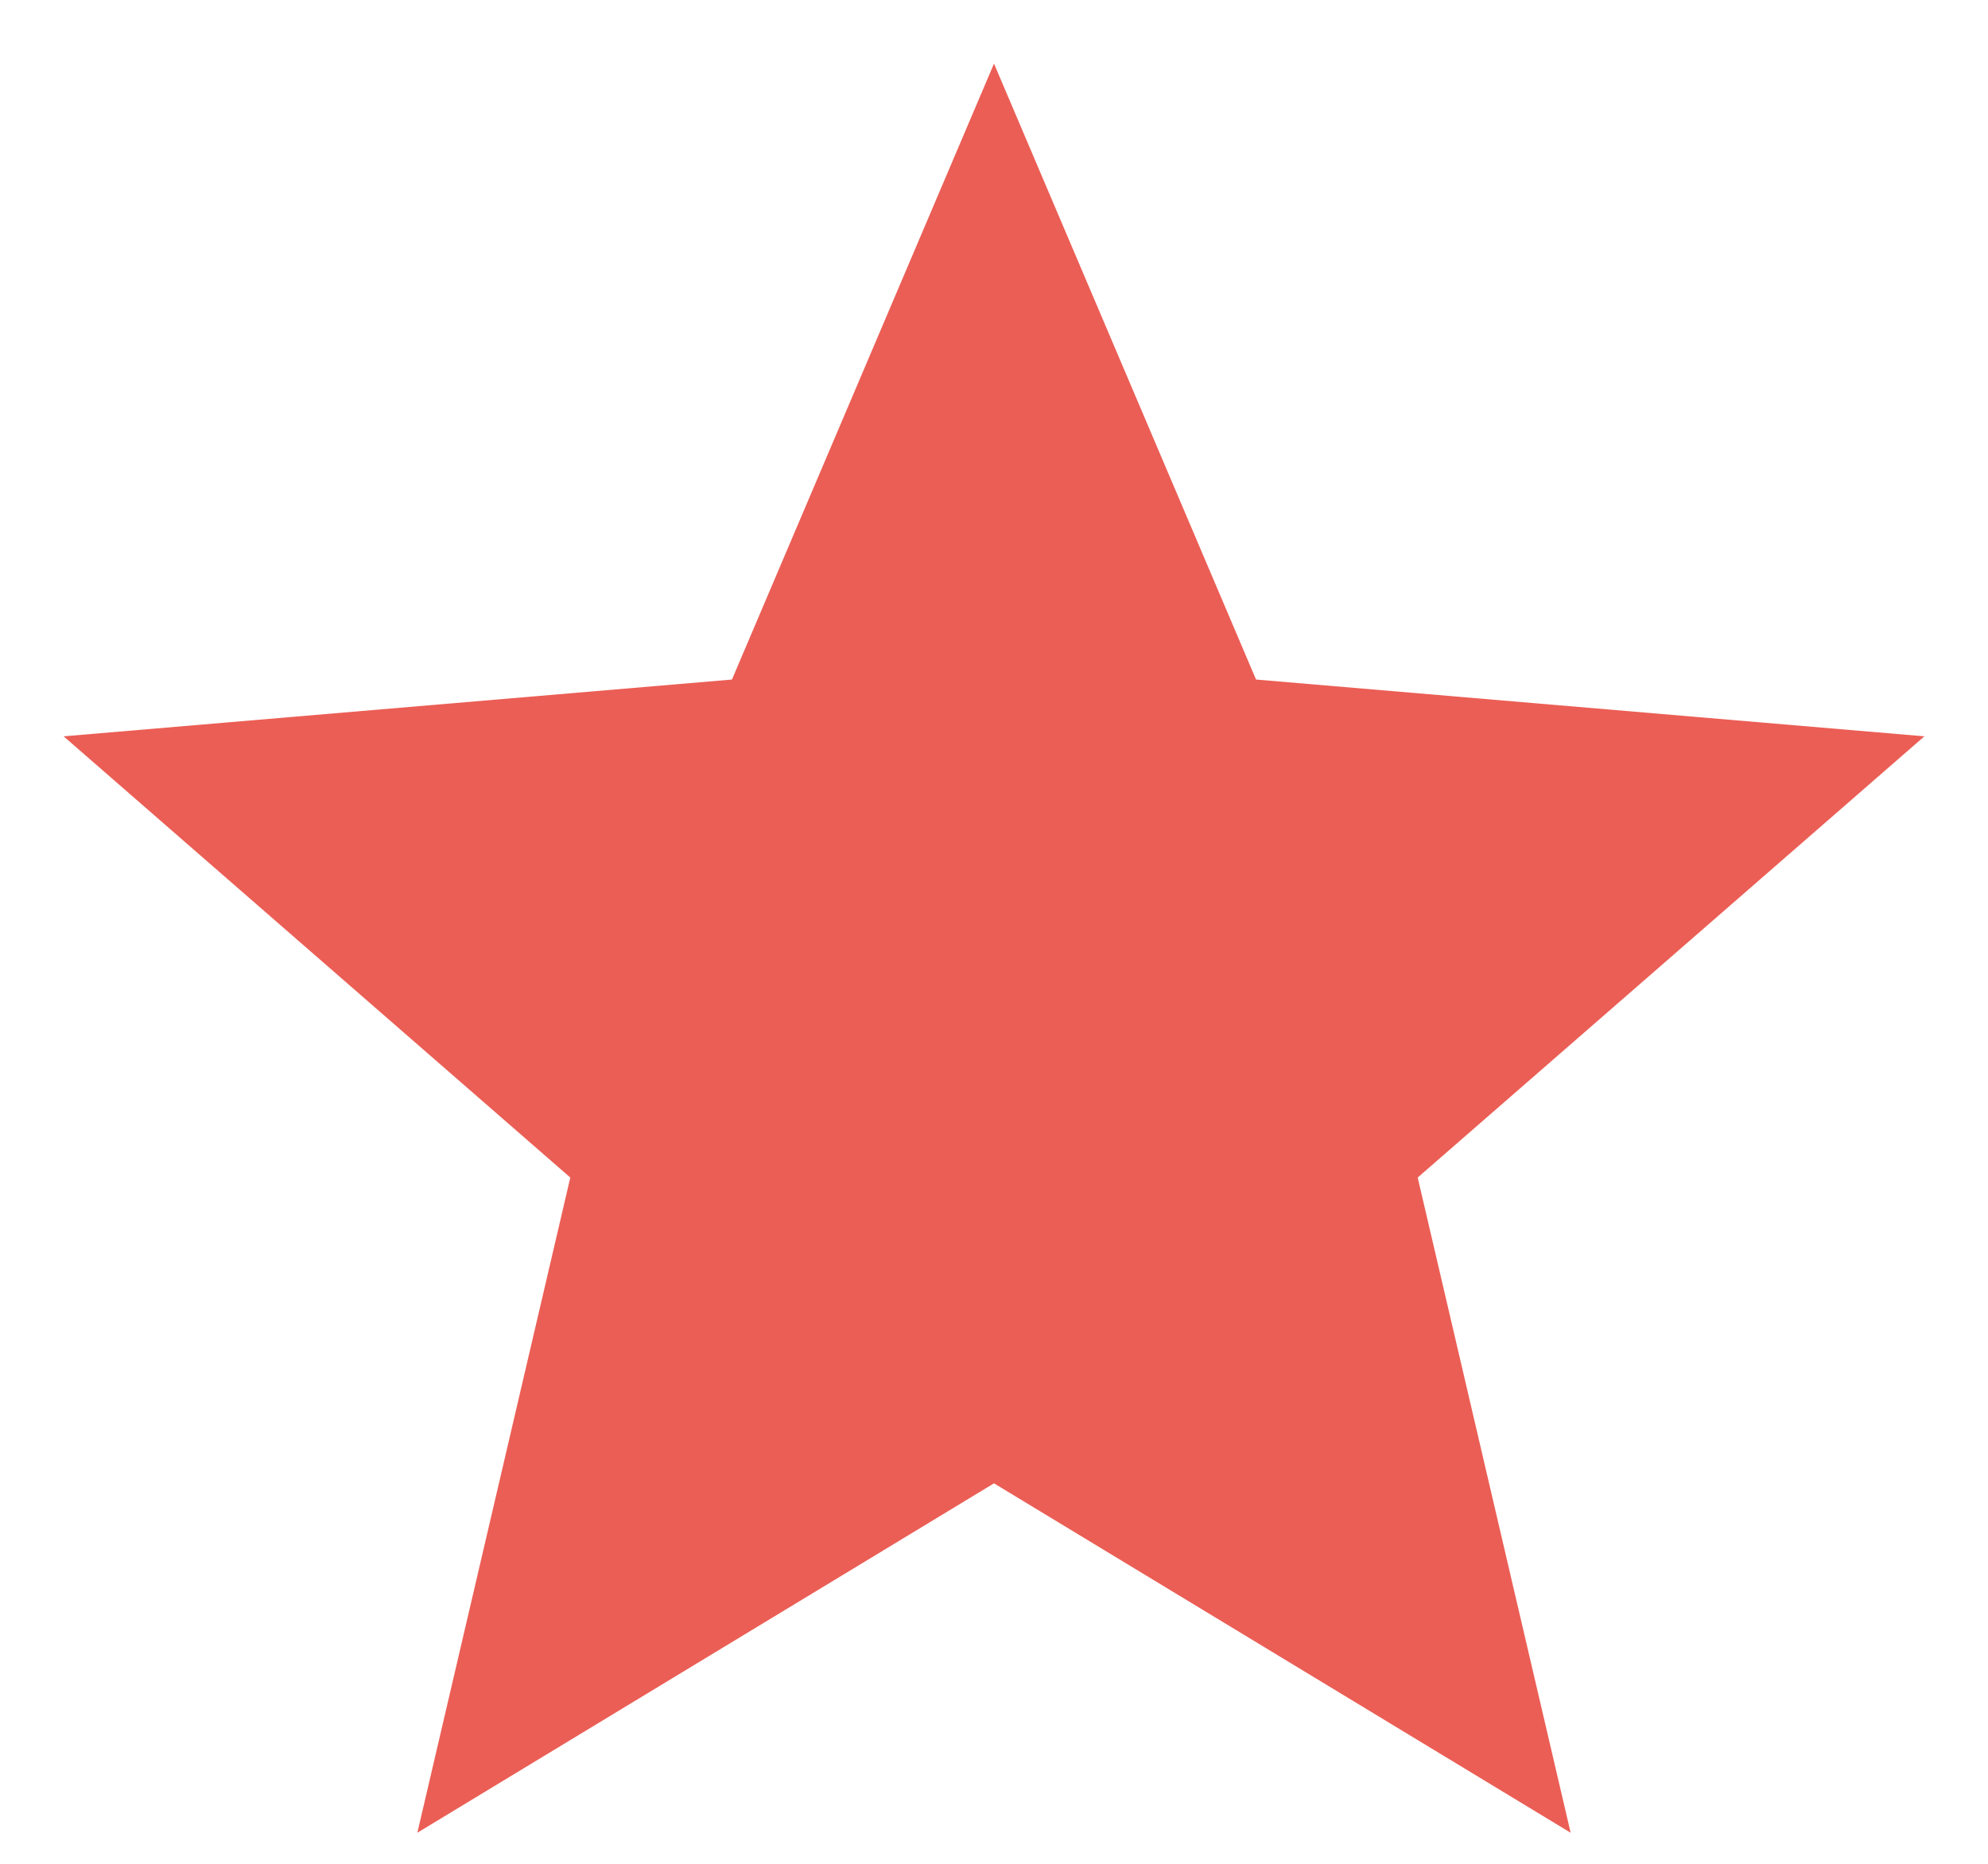
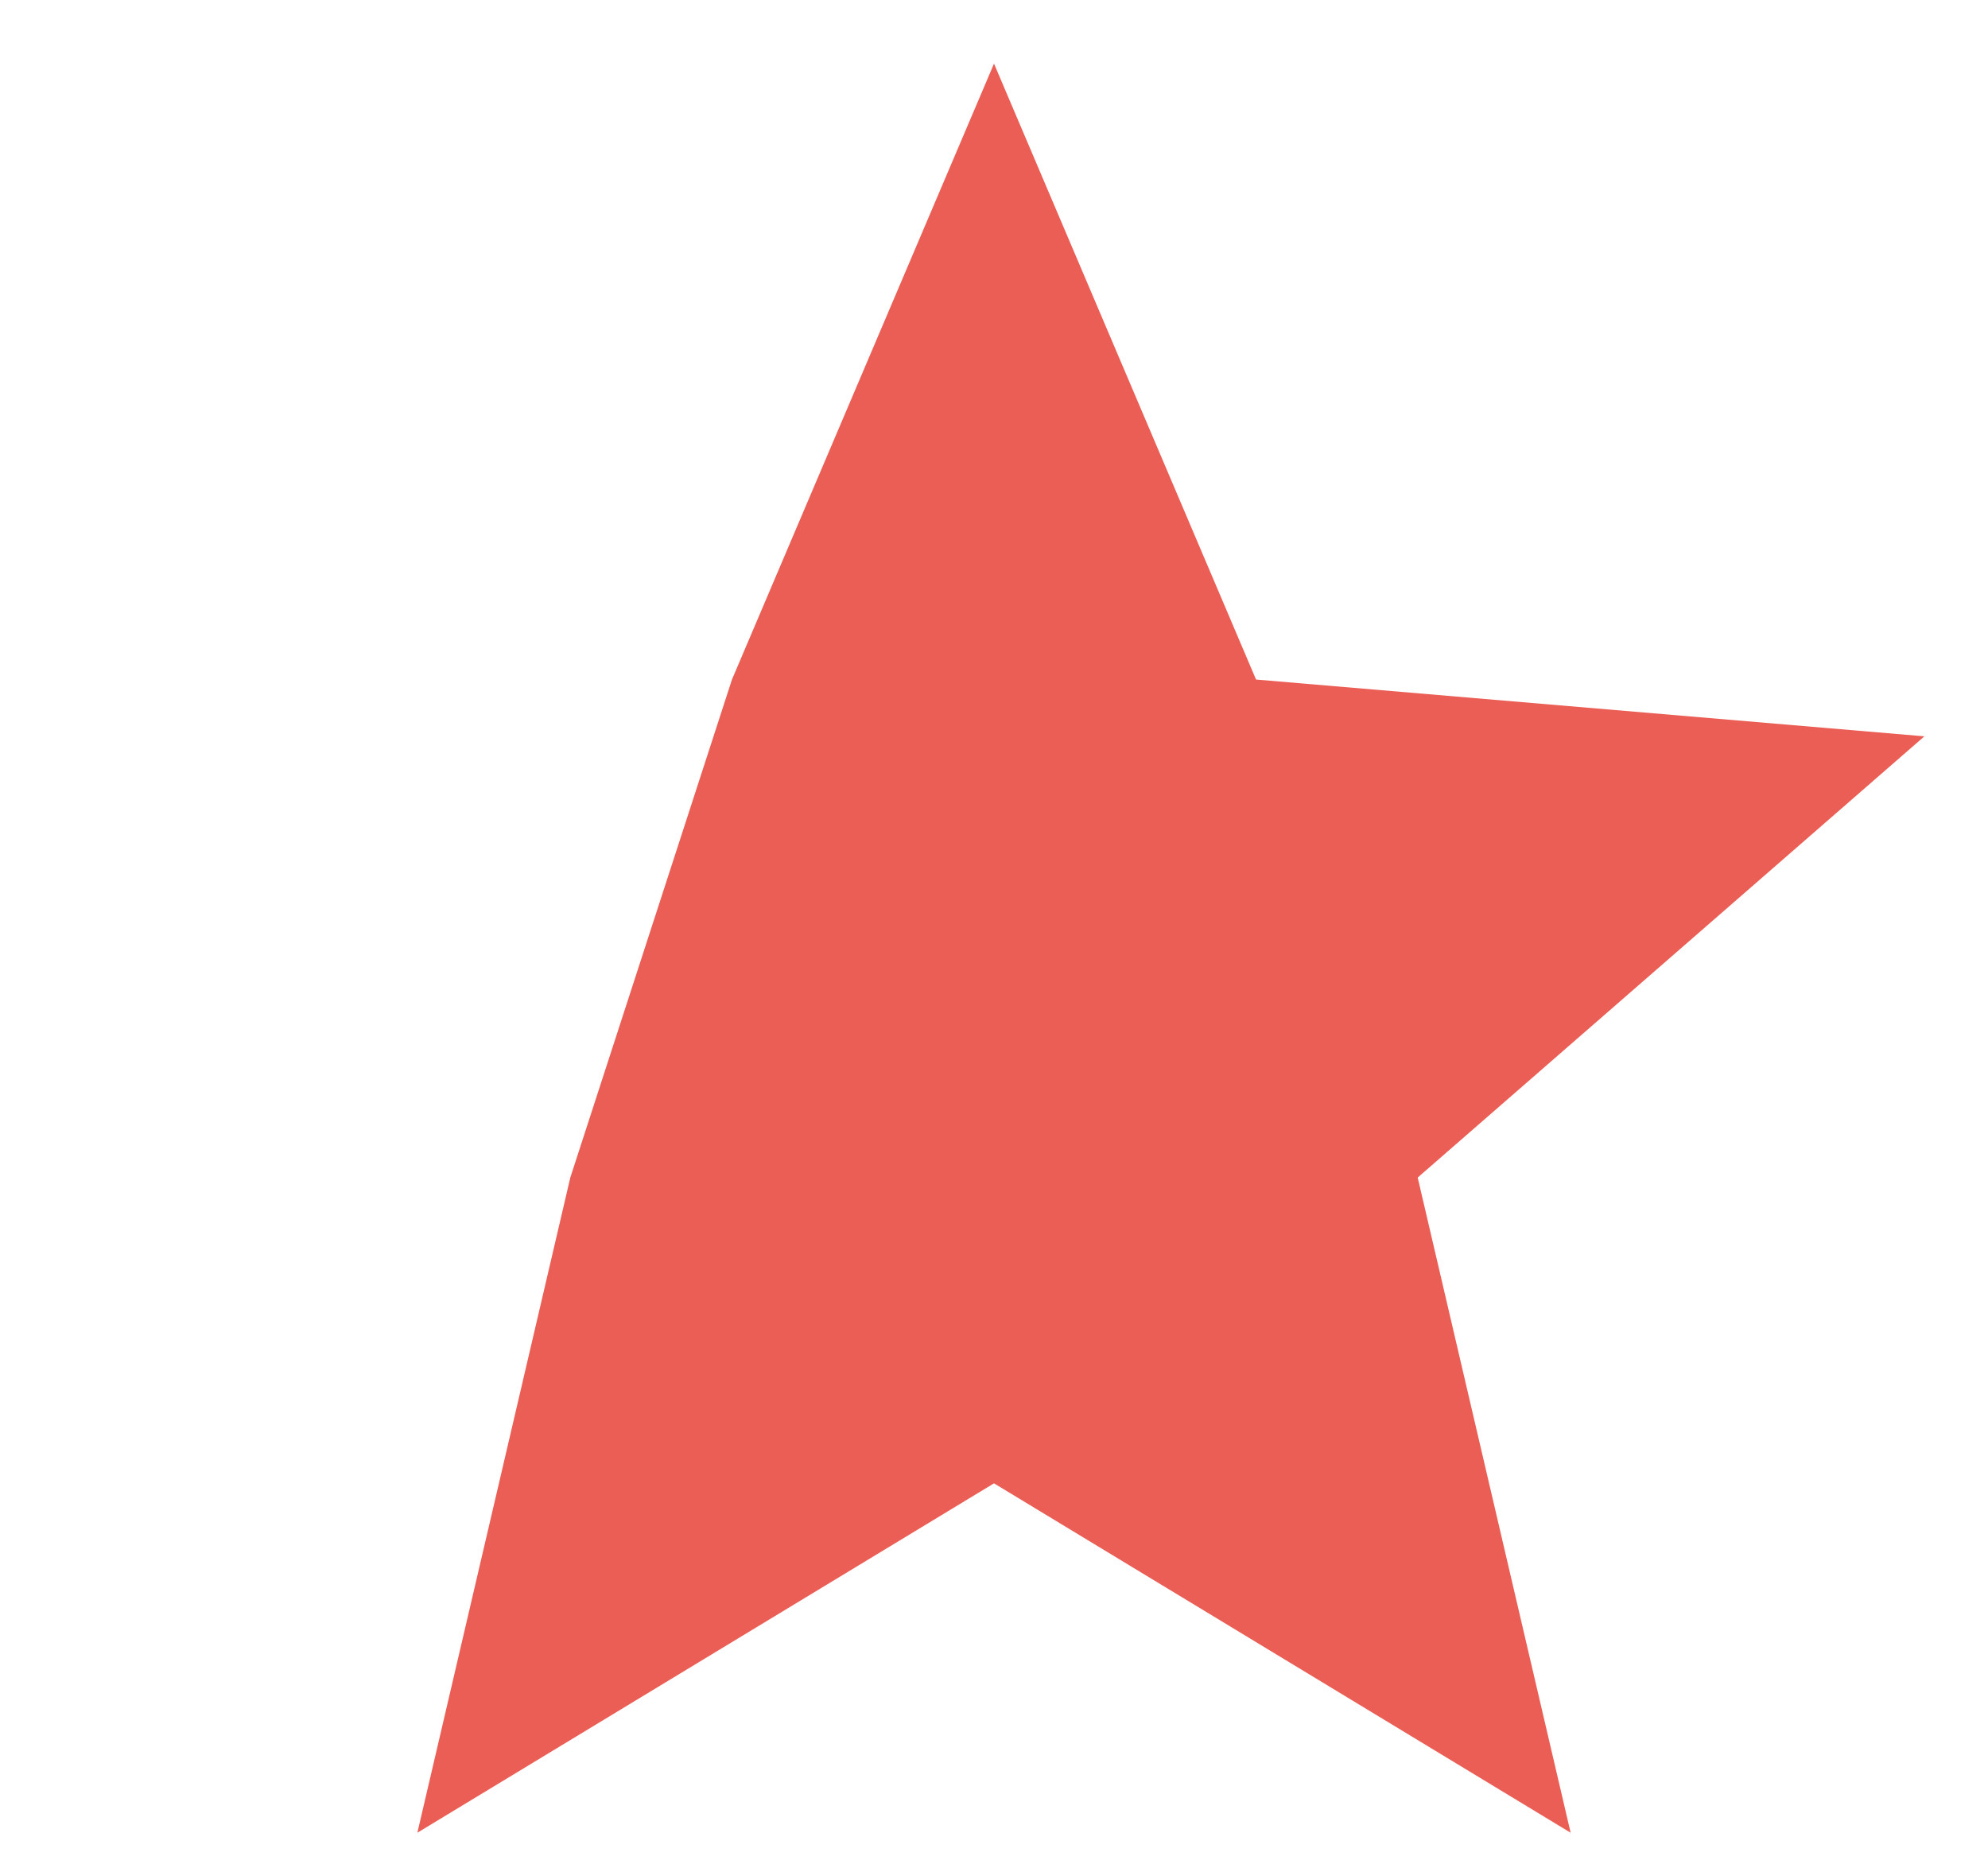
<svg xmlns="http://www.w3.org/2000/svg" width="16" height="15" viewBox="0 0 16 15" fill="none">
-   <path d="M8 11.938L3.359 14.75L4.59 9.477L0.512 5.926L5.891 5.469L8 0.512L10.109 5.469L15.488 5.926L11.41 9.477L12.641 14.75L8 11.938Z" fill="#EB5E55" />
+   <path d="M8 11.938L3.359 14.75L4.59 9.477L5.891 5.469L8 0.512L10.109 5.469L15.488 5.926L11.41 9.477L12.641 14.75L8 11.938Z" fill="#EB5E55" />
</svg>